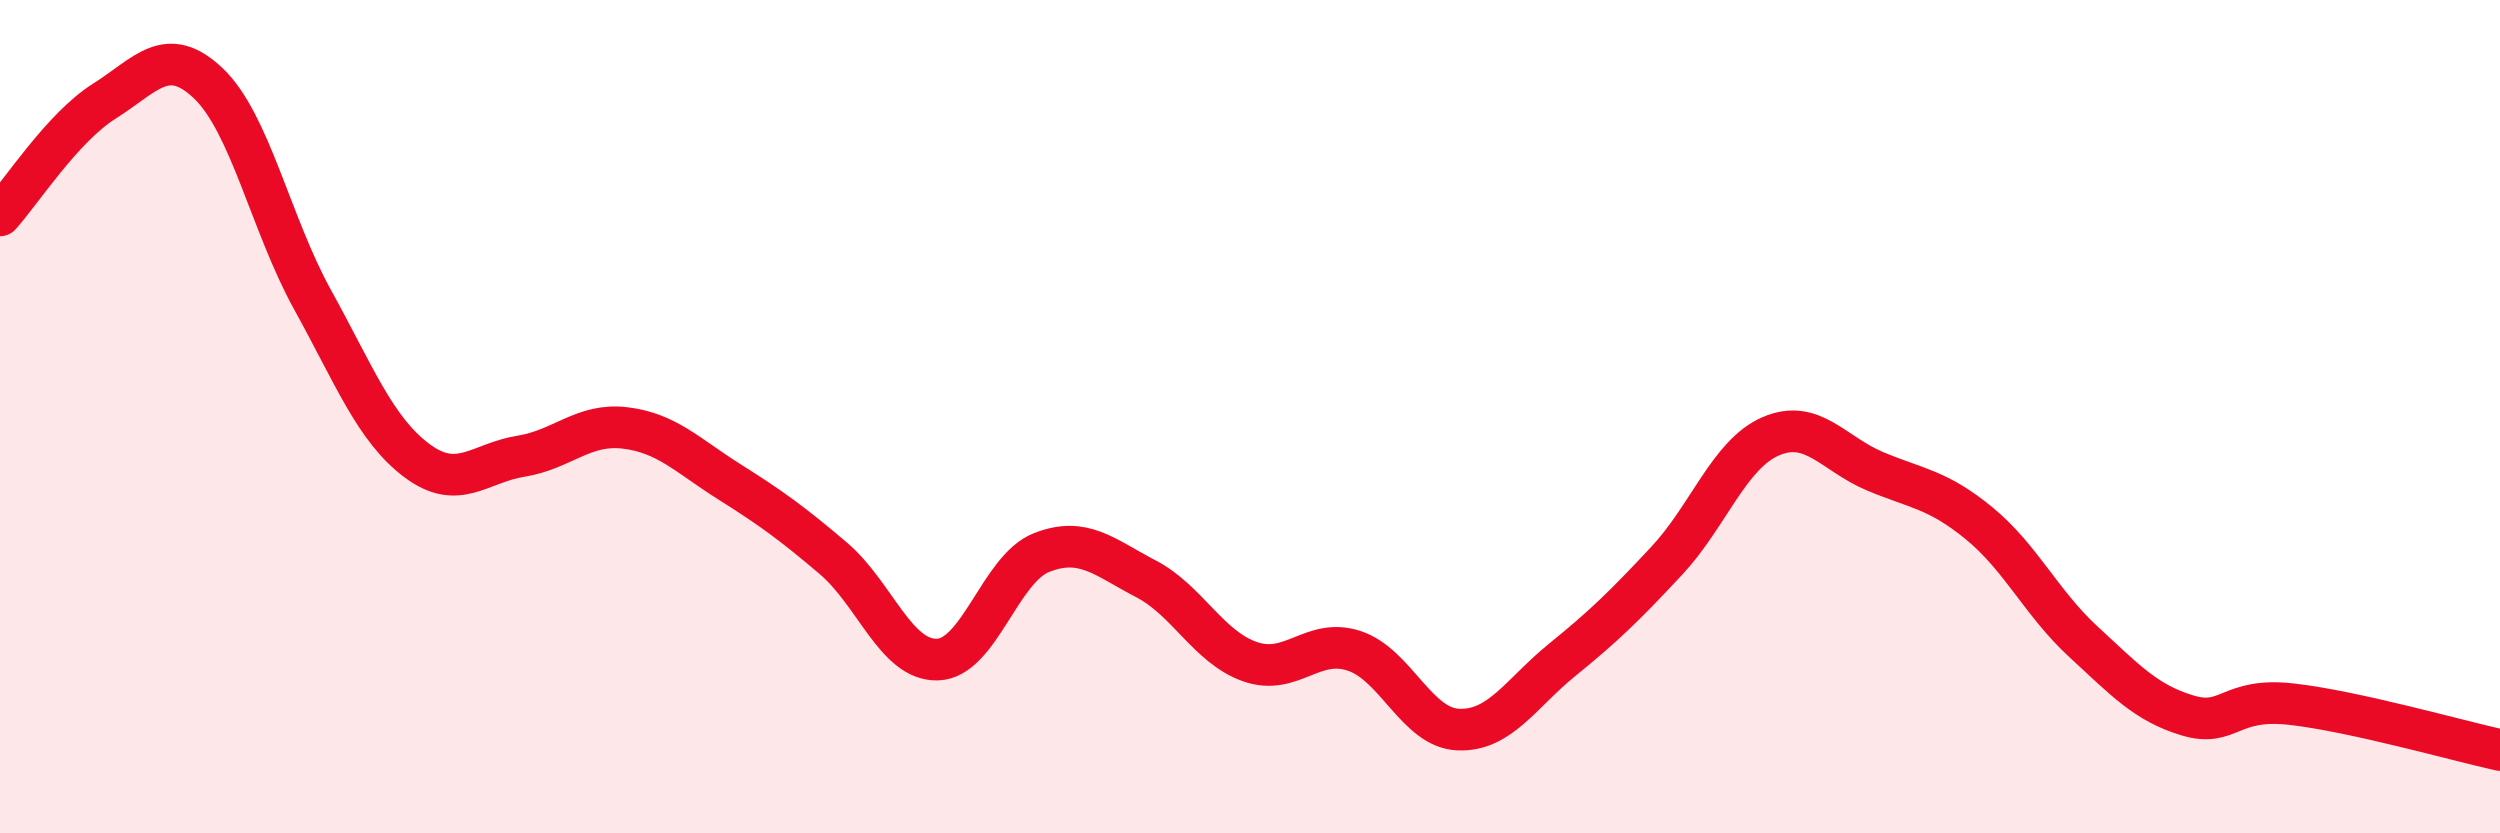
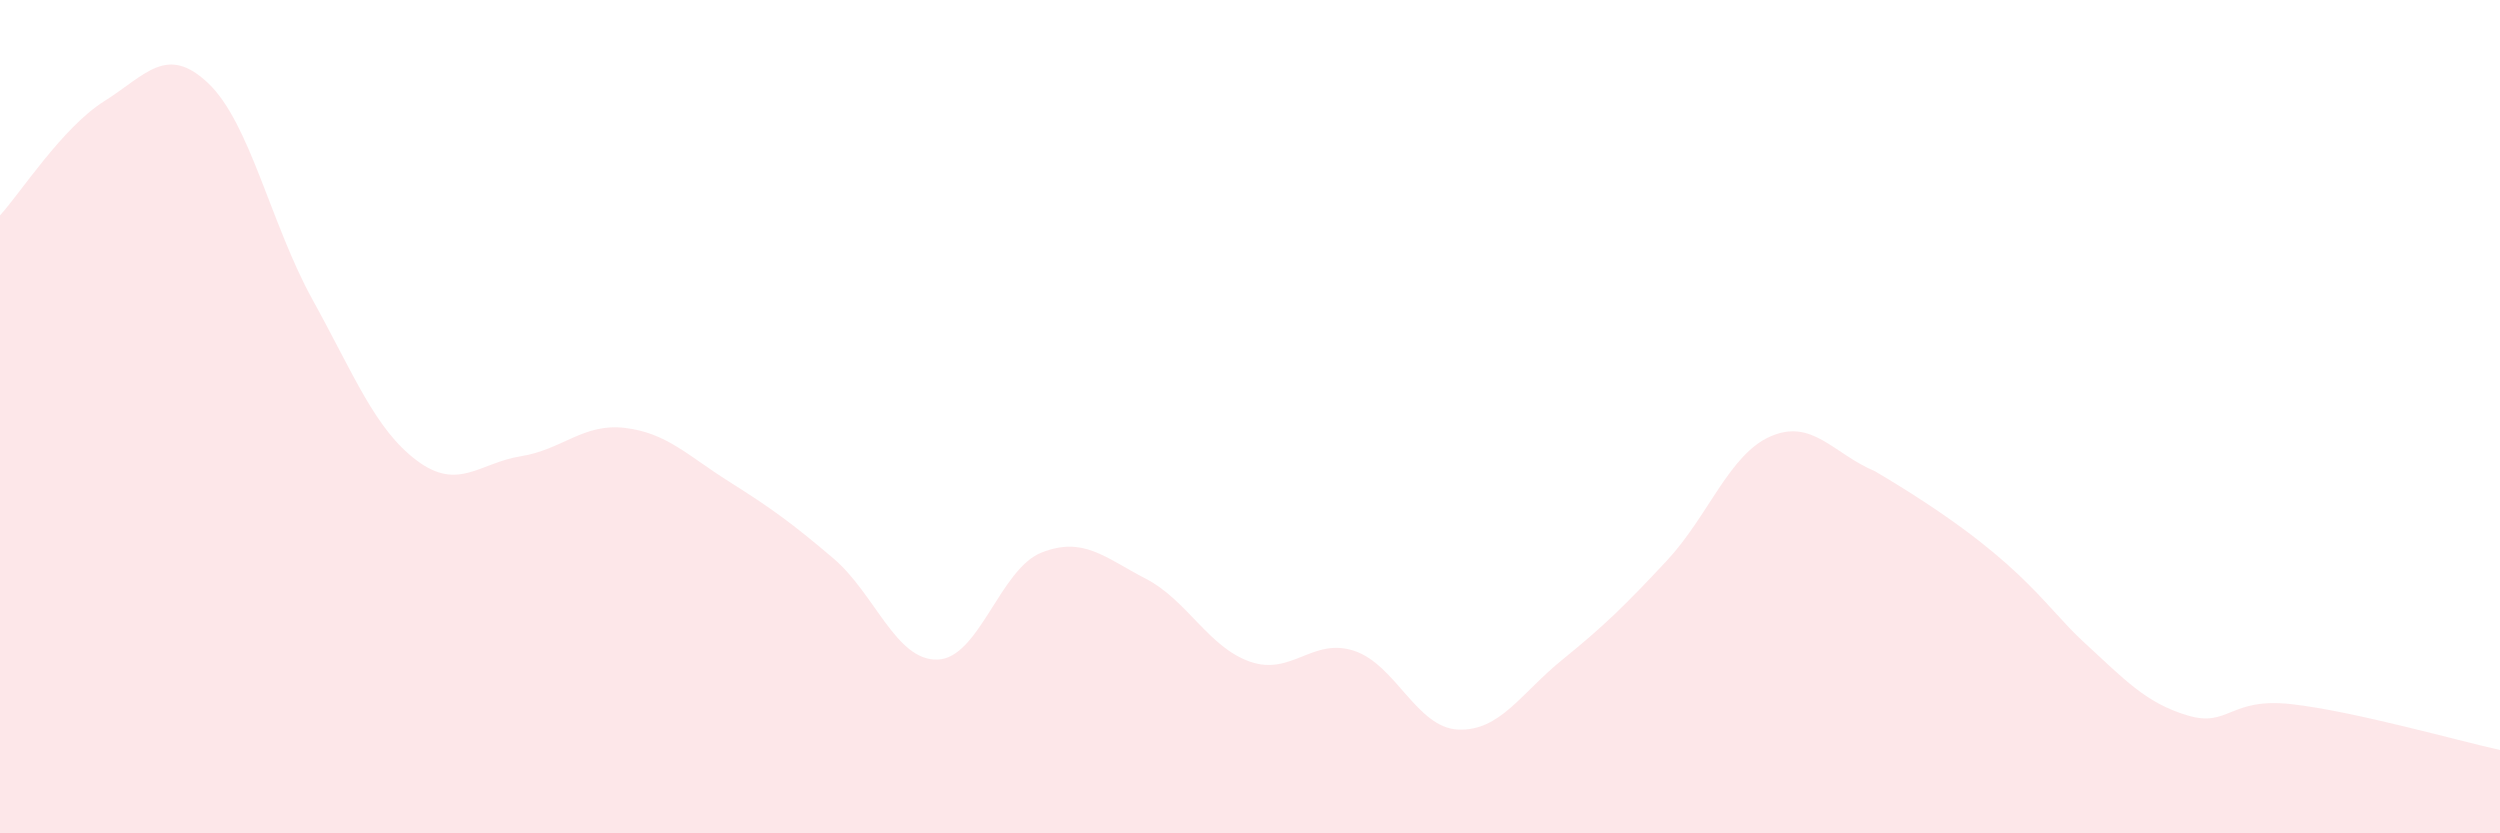
<svg xmlns="http://www.w3.org/2000/svg" width="60" height="20" viewBox="0 0 60 20">
-   <path d="M 0,5.17 C 0.5,4.62 1.5,3.06 2.5,2.43 C 3.5,1.8 4,1.05 5,2 C 6,2.95 6.5,5.38 7.5,7.19 C 8.5,9 9,10.3 10,11.05 C 11,11.8 11.5,11.11 12.5,10.95 C 13.5,10.79 14,10.15 15,10.27 C 16,10.39 16.5,10.93 17.5,11.56 C 18.5,12.19 19,12.55 20,13.4 C 21,14.25 21.5,15.86 22.5,15.83 C 23.5,15.8 24,13.65 25,13.26 C 26,12.87 26.5,13.37 27.5,13.89 C 28.5,14.41 29,15.53 30,15.88 C 31,16.23 31.5,15.29 32.5,15.62 C 33.5,15.95 34,17.47 35,17.51 C 36,17.55 36.5,16.64 37.5,15.83 C 38.5,15.02 39,14.53 40,13.46 C 41,12.39 41.5,10.9 42.5,10.47 C 43.5,10.04 44,10.89 45,11.31 C 46,11.73 46.5,11.74 47.5,12.56 C 48.5,13.38 49,14.48 50,15.4 C 51,16.32 51.5,16.87 52.5,17.17 C 53.5,17.47 53.5,16.73 55,16.9 C 56.5,17.07 59,17.78 60,18L60 20L0 20Z" fill="#EB0A25" opacity="0.1" stroke-linecap="round" stroke-linejoin="round" />
-   <path d="M 0,5.17 C 0.5,4.62 1.5,3.06 2.5,2.43 C 3.5,1.8 4,1.05 5,2 C 6,2.95 6.5,5.38 7.5,7.19 C 8.5,9 9,10.3 10,11.05 C 11,11.8 11.5,11.11 12.5,10.95 C 13.5,10.79 14,10.15 15,10.27 C 16,10.39 16.5,10.93 17.5,11.56 C 18.5,12.19 19,12.55 20,13.4 C 21,14.25 21.5,15.86 22.5,15.83 C 23.5,15.8 24,13.65 25,13.26 C 26,12.87 26.5,13.37 27.5,13.89 C 28.5,14.41 29,15.53 30,15.88 C 31,16.23 31.5,15.29 32.5,15.62 C 33.5,15.95 34,17.47 35,17.51 C 36,17.55 36.5,16.64 37.5,15.83 C 38.5,15.02 39,14.53 40,13.46 C 41,12.39 41.5,10.9 42.5,10.47 C 43.5,10.04 44,10.89 45,11.31 C 46,11.73 46.5,11.74 47.5,12.56 C 48.5,13.38 49,14.48 50,15.4 C 51,16.32 51.5,16.87 52.5,17.17 C 53.5,17.47 53.5,16.73 55,16.9 C 56.5,17.07 59,17.78 60,18" stroke="#EB0A25" stroke-width="1" fill="none" stroke-linecap="round" stroke-linejoin="round" />
+   <path d="M 0,5.17 C 0.5,4.62 1.5,3.06 2.5,2.43 C 3.5,1.8 4,1.05 5,2 C 6,2.95 6.5,5.38 7.5,7.19 C 8.5,9 9,10.3 10,11.05 C 11,11.8 11.5,11.11 12.5,10.95 C 13.5,10.79 14,10.15 15,10.27 C 16,10.39 16.5,10.93 17.5,11.56 C 18.5,12.19 19,12.55 20,13.4 C 21,14.25 21.5,15.86 22.5,15.83 C 23.5,15.8 24,13.65 25,13.26 C 26,12.87 26.5,13.37 27.5,13.89 C 28.5,14.41 29,15.53 30,15.88 C 31,16.23 31.5,15.29 32.5,15.62 C 33.5,15.95 34,17.47 35,17.51 C 36,17.55 36.5,16.64 37.5,15.83 C 38.5,15.02 39,14.53 40,13.46 C 41,12.39 41.5,10.9 42.5,10.47 C 43.5,10.04 44,10.89 45,11.31 C 48.5,13.38 49,14.48 50,15.4 C 51,16.32 51.5,16.87 52.5,17.17 C 53.5,17.47 53.5,16.73 55,16.9 C 56.5,17.07 59,17.78 60,18L60 20L0 20Z" fill="#EB0A25" opacity="0.1" stroke-linecap="round" stroke-linejoin="round" />
</svg>